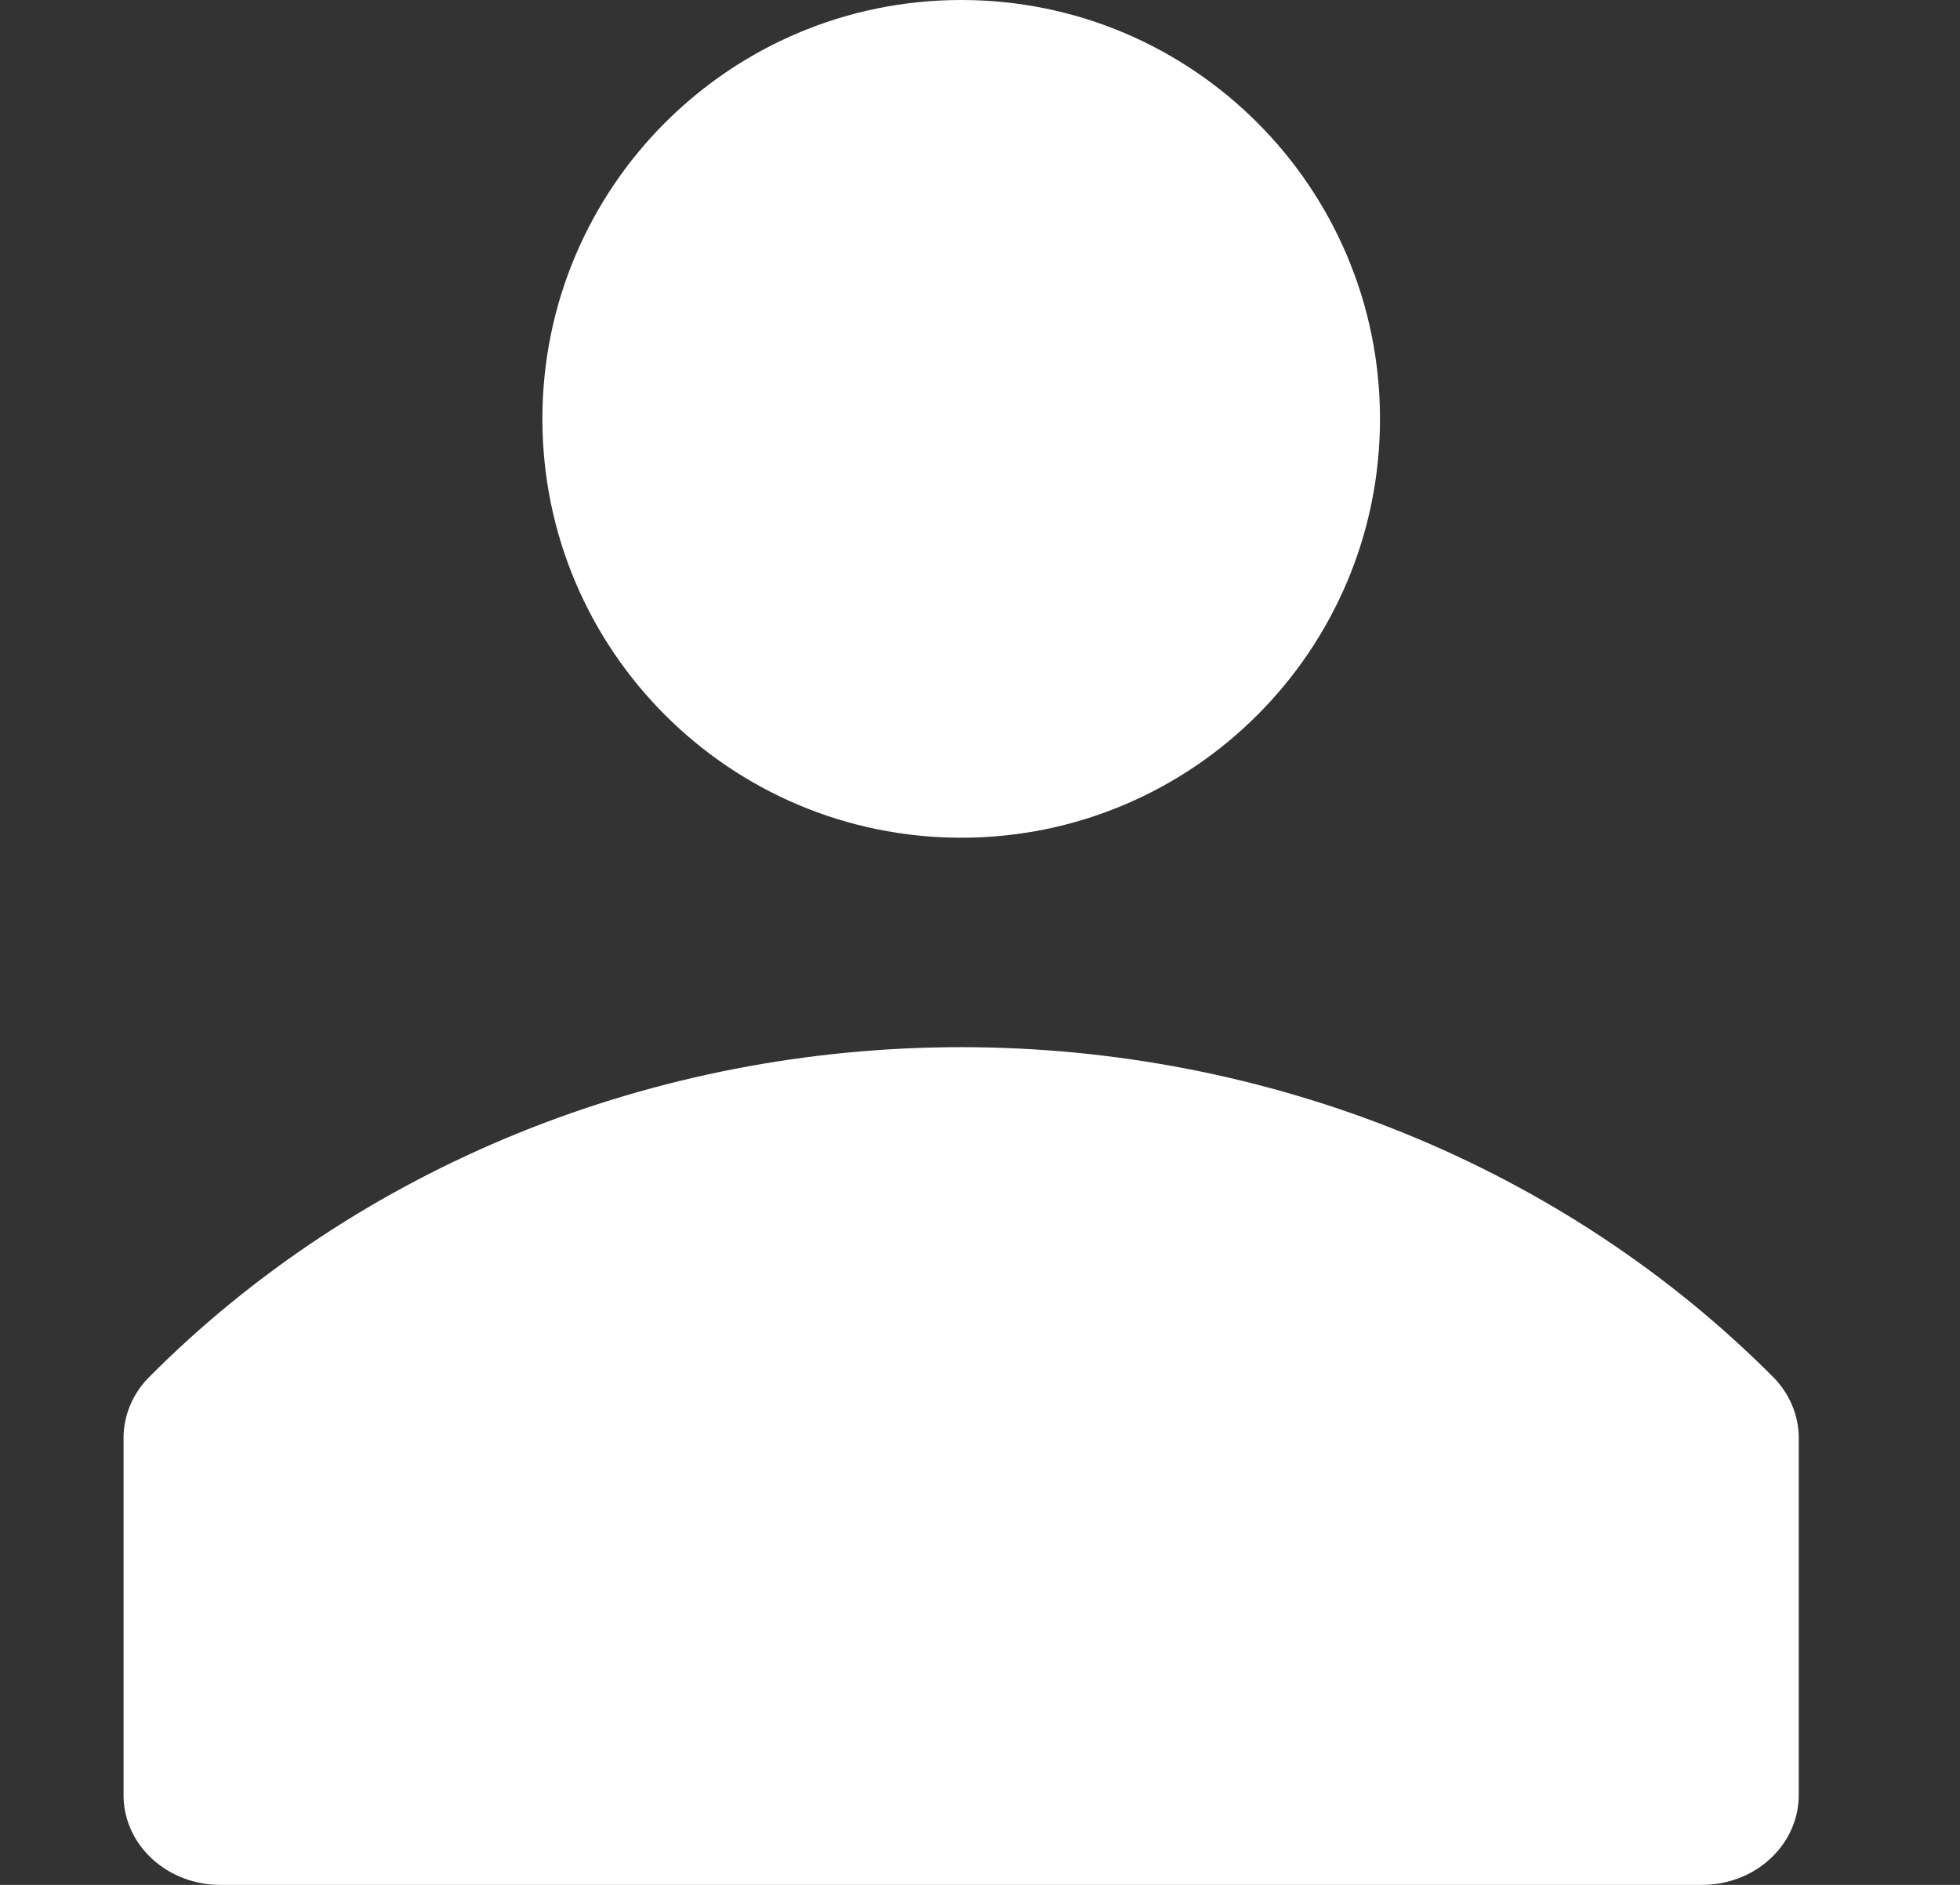
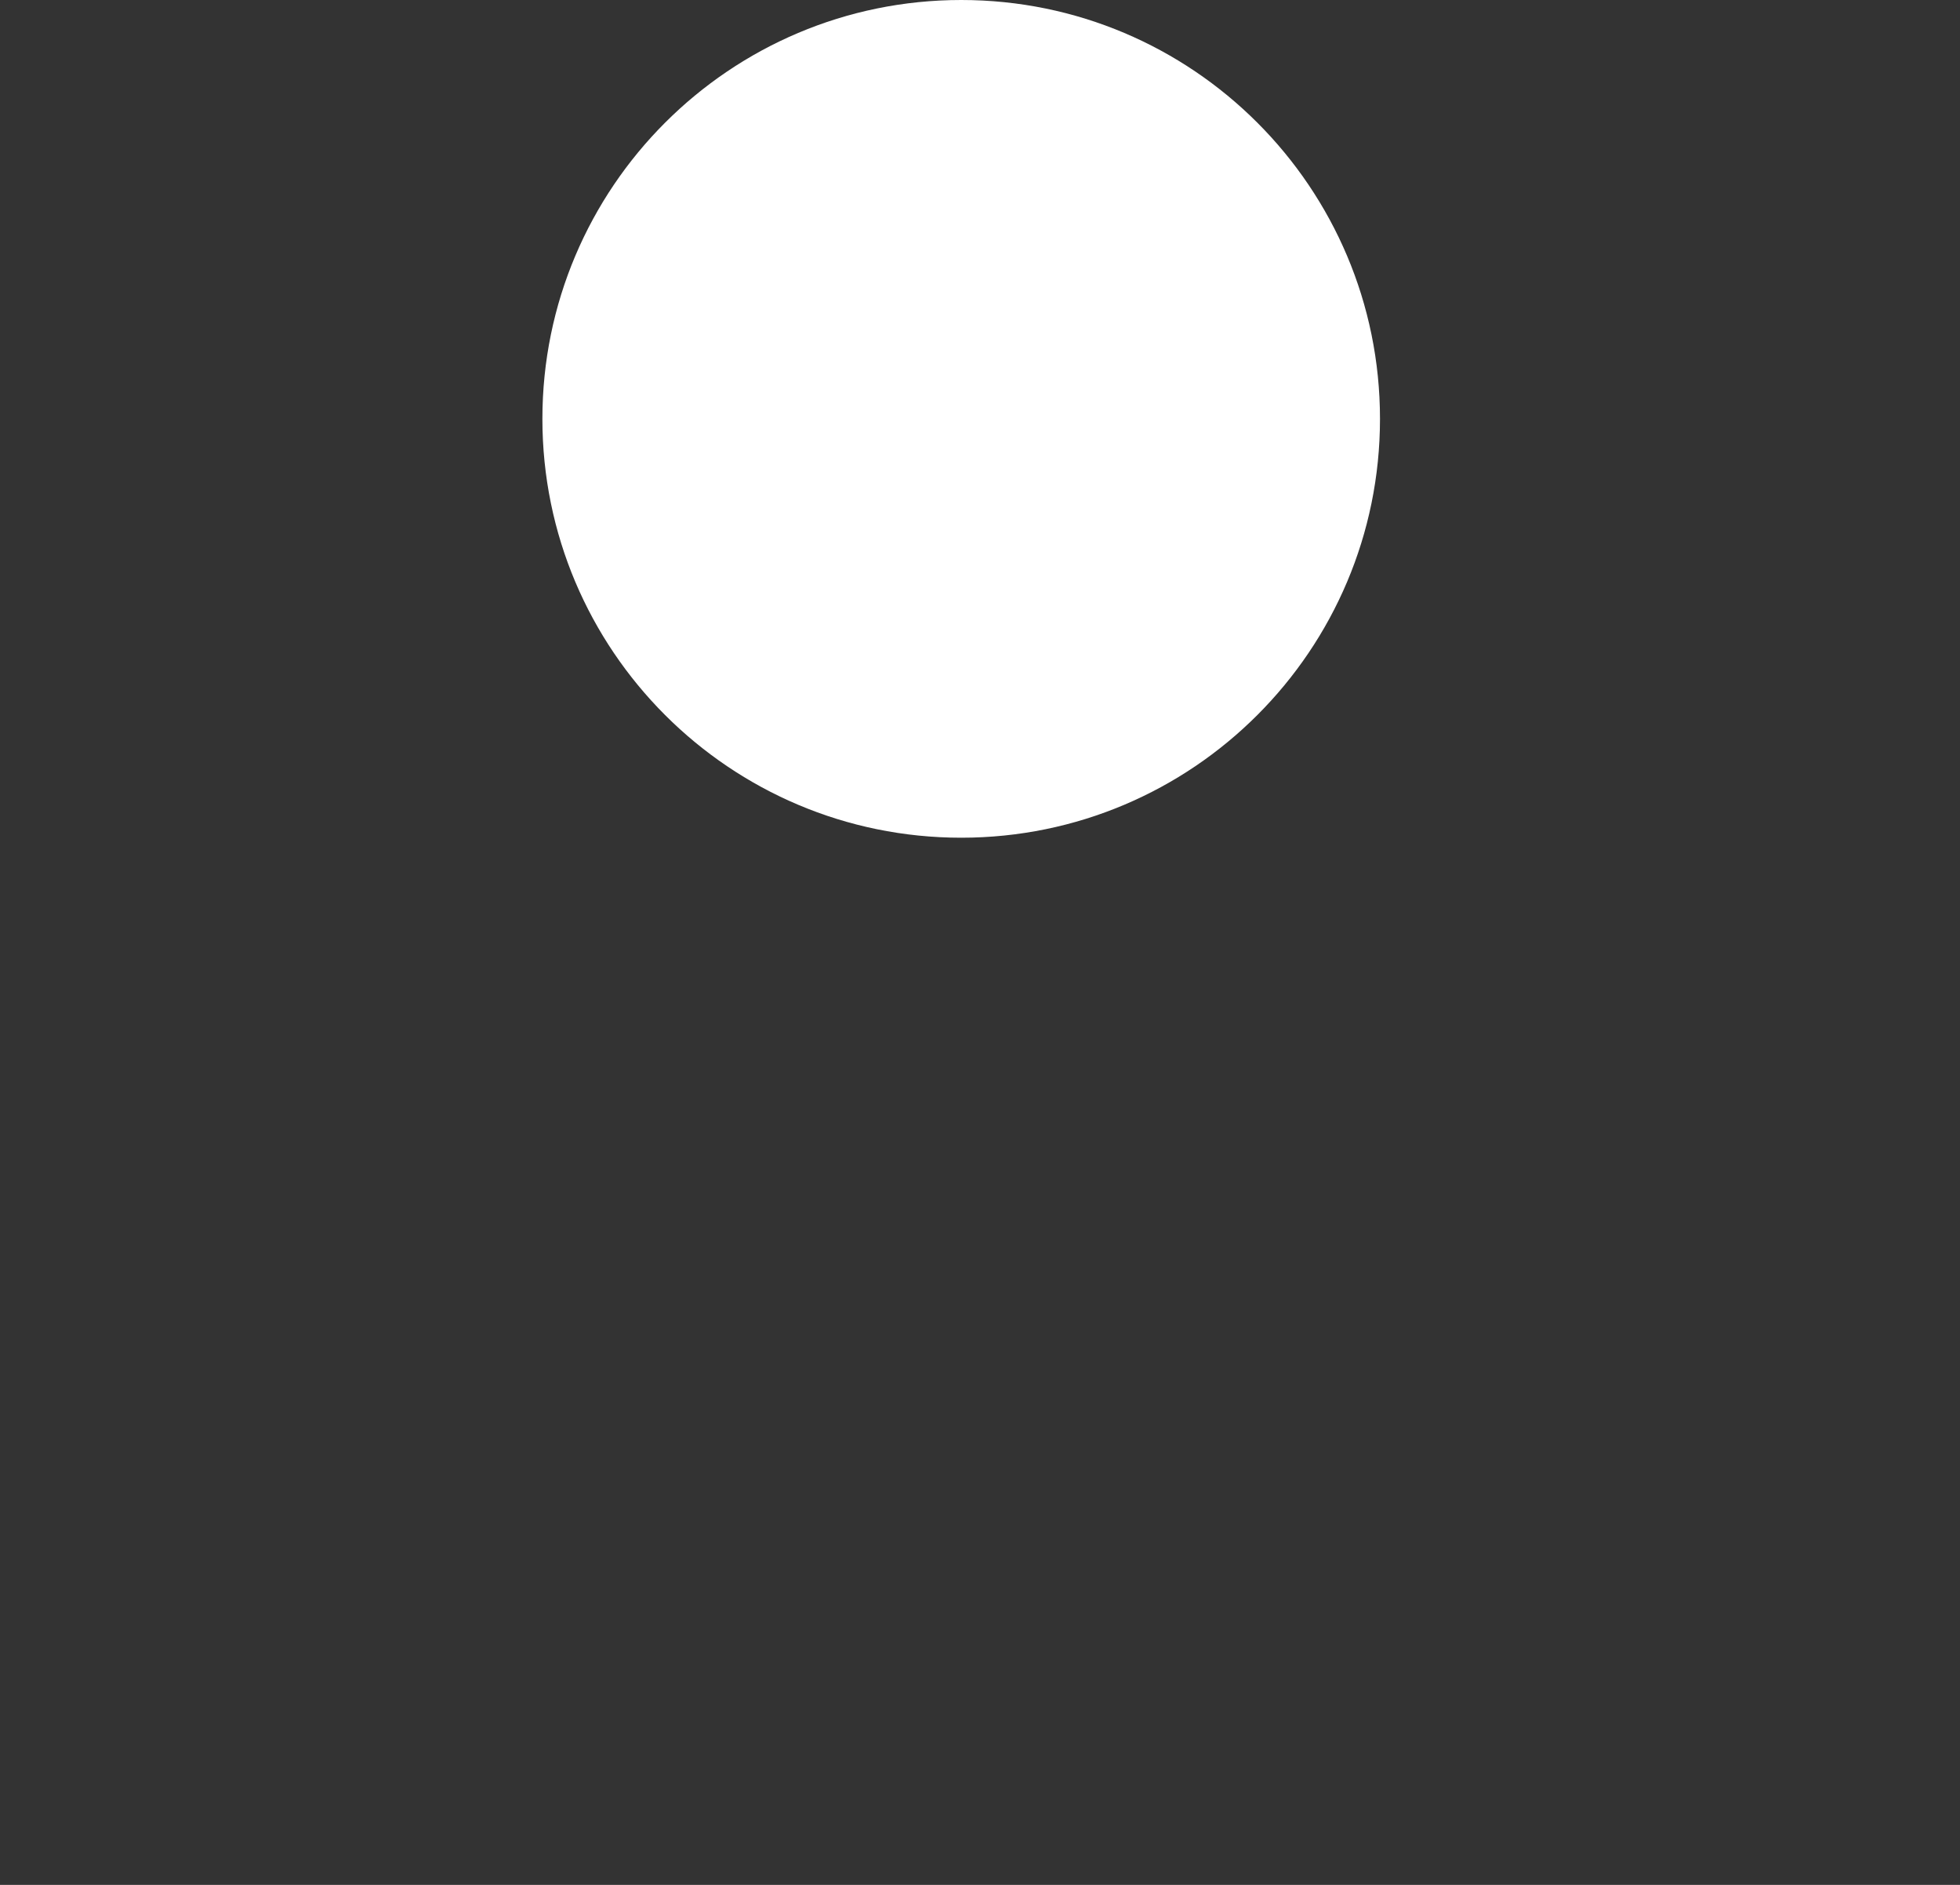
<svg xmlns="http://www.w3.org/2000/svg" width="26" height="25" viewBox="0 0 26 25" fill="none">
  <rect x="0" y="0" width="26" height="25" fill="#333333" stroke="none" />
-   <path d="M23.528 18.271C22.154 16.889 20.488 15.787 18.633 15.032C16.778 14.278 14.775 13.889 12.75 13.889C10.725 13.889 8.722 14.278 6.867 15.032C5.012 15.787 3.345 16.889 1.972 18.271C1.76 18.488 1.641 18.771 1.639 19.064V23.826C1.643 24.139 1.78 24.437 2.02 24.657C2.26 24.877 2.584 25 2.921 25H22.579C22.919 25 23.245 24.875 23.485 24.651C23.726 24.428 23.861 24.125 23.861 23.81V19.048C23.854 18.76 23.736 18.484 23.528 18.271Z" fill="white" />
  <path d="M12.751 11.111C15.819 11.111 18.306 8.624 18.306 5.556C18.306 2.487 15.819 0 12.751 0C9.683 0 7.195 2.487 7.195 5.556C7.195 8.624 9.683 11.111 12.751 11.111Z" fill="white" />
</svg>